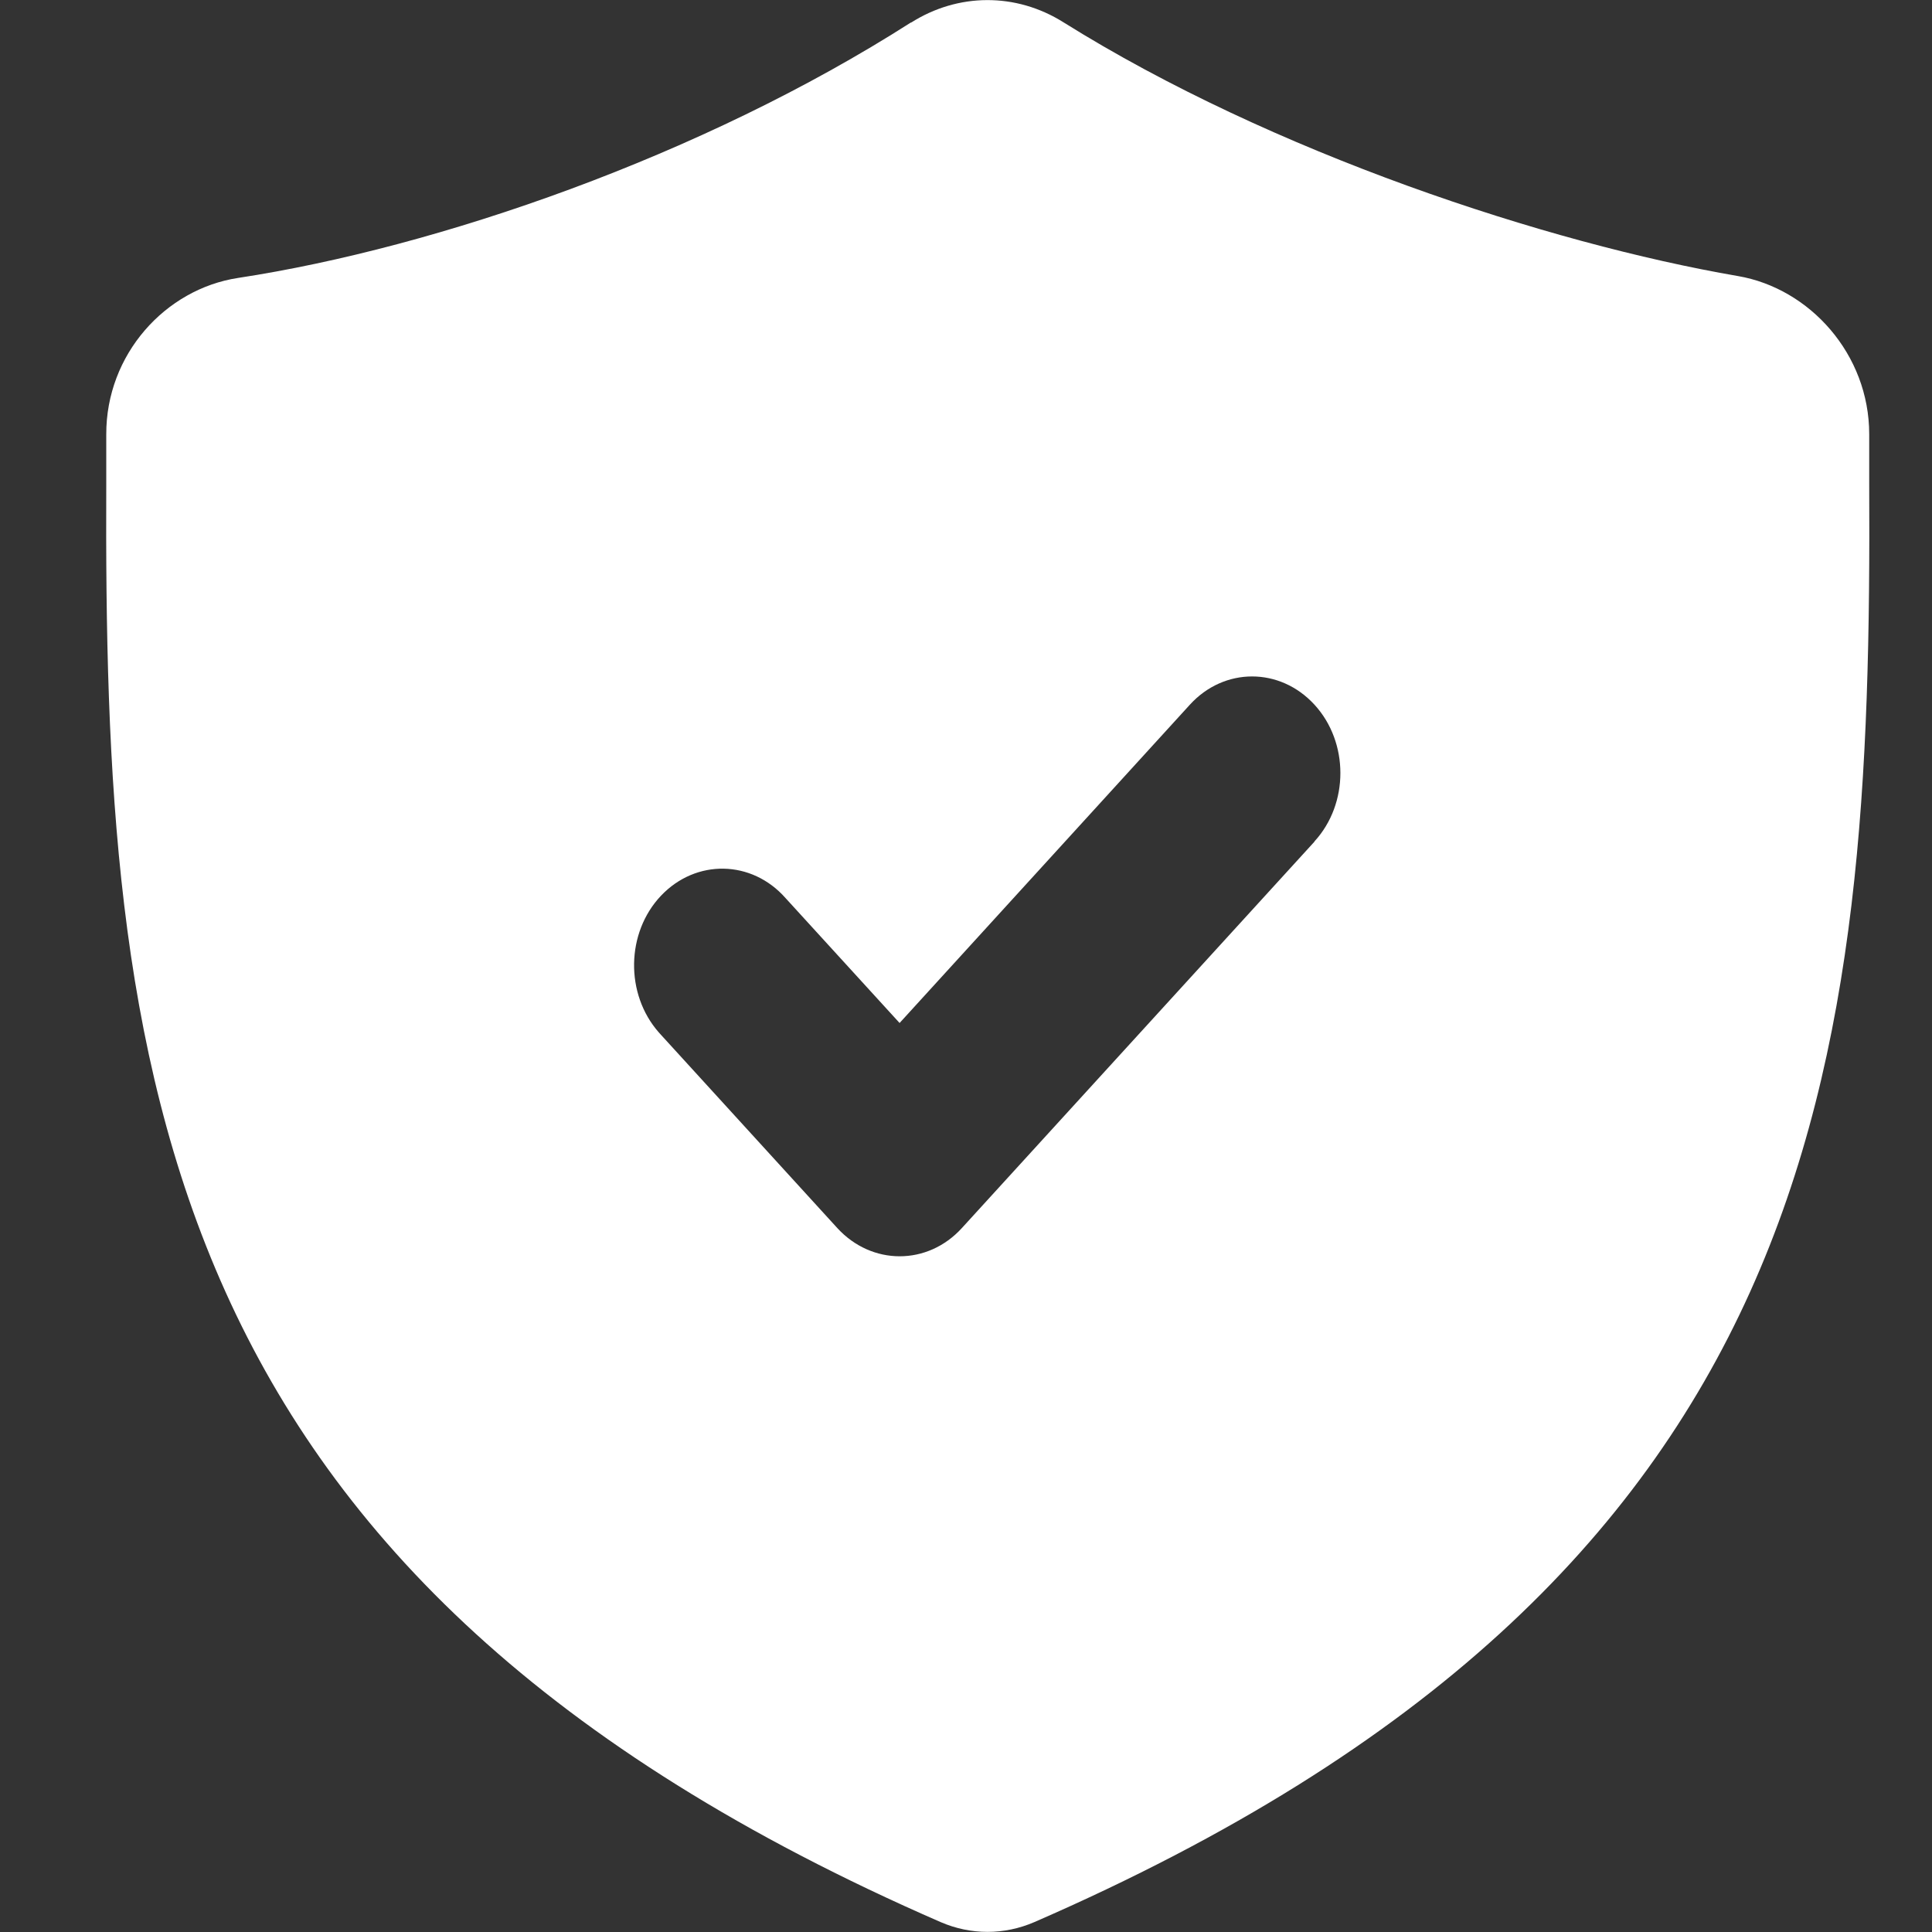
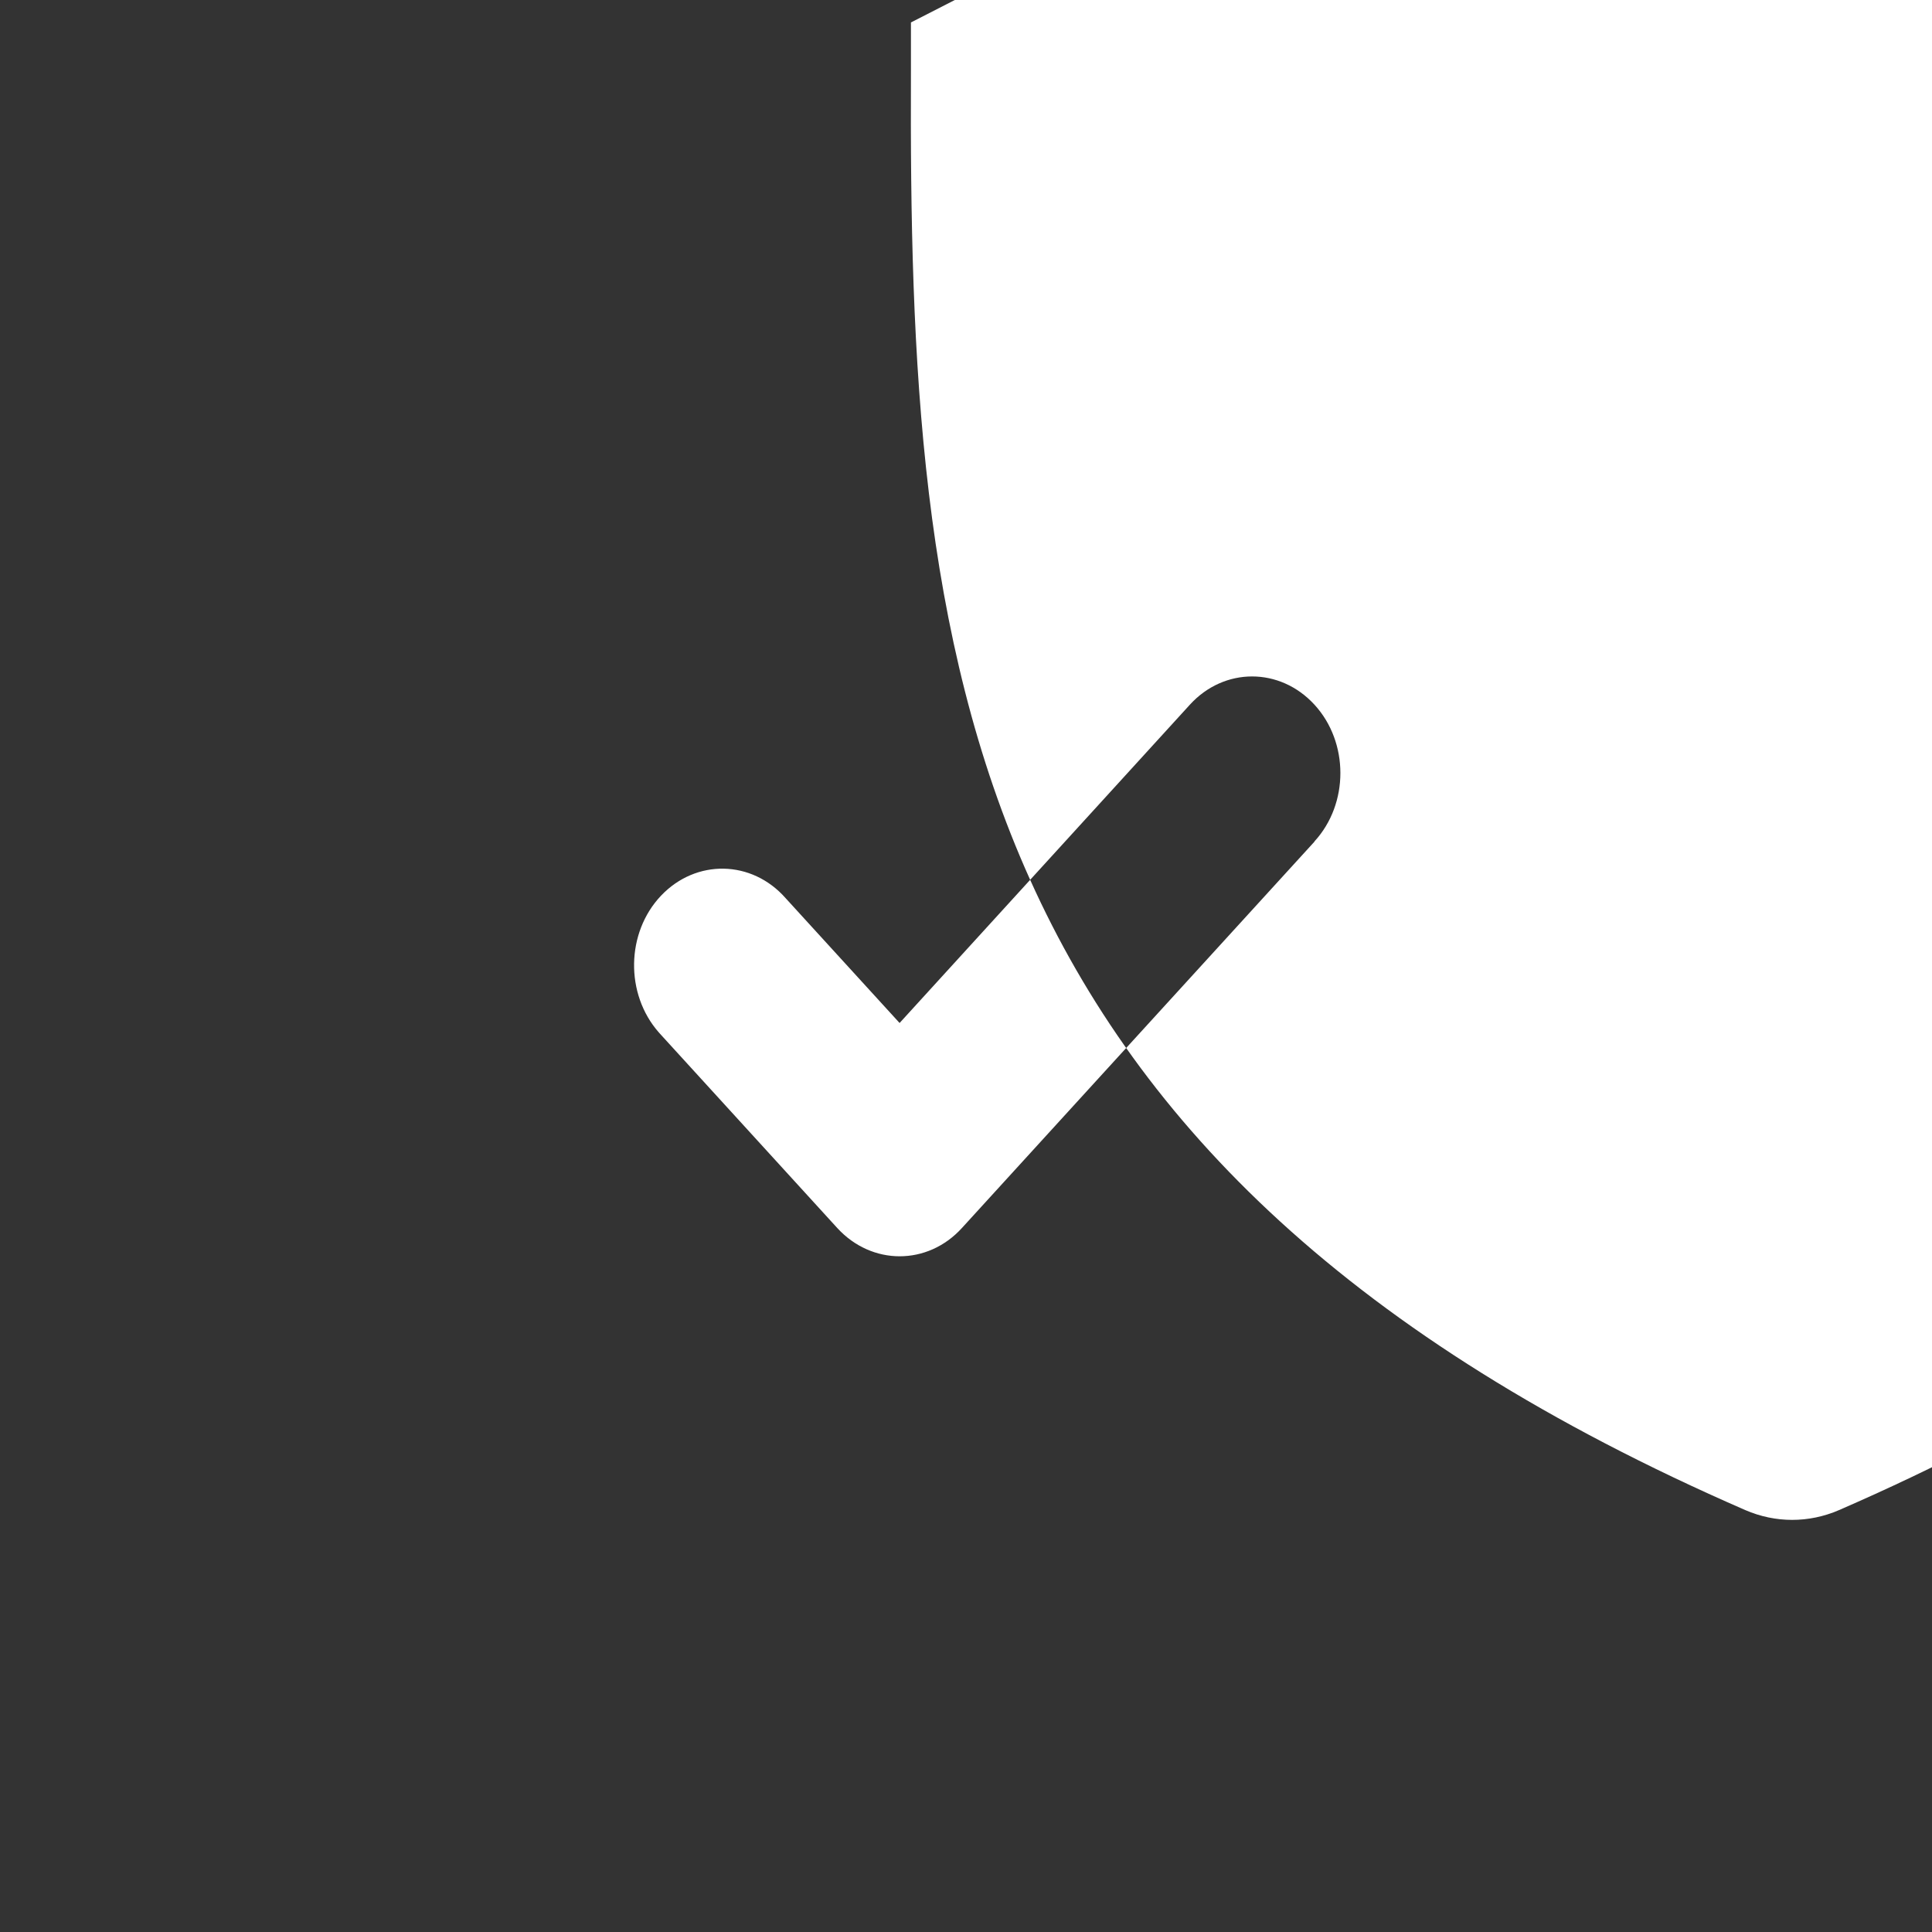
<svg xmlns="http://www.w3.org/2000/svg" id="Calque_1" version="1.1" viewBox="0 0 800 800">
  <rect x="0" y="0" width="800" height="800" fill="#333333" stroke="none" />
  <defs>
    <style>
      .st0 {
        fill: #fff;
        fill-rule: evenodd;
      }
    </style>
  </defs>
-   <path class="st0" d="M377.2,9.3c-86.5,55.3-196,93.2-278.7,105.8-30,4.6-54.6,31.6-54.5,64.8v19.9c-1,241.7,17.5,453.3,345.5,596.1,12.5,5.4,26.3,5.4,38.8,0,328.2-142.8,346.9-354.4,345.7-596.1v-20c0-33.1-24.6-60.4-54.4-65.5-78.5-13.5-192.8-51-279.3-105.1-19.6-12.3-43.6-12.2-63.1.2h0ZM544.3,348.4c14.3-15.6,14.3-41,0-56.6-14.3-15.6-37.4-15.6-51.6,0l-120.2,131.8-47.2-51.7c-14-15.9-37.1-16.3-51.6-1-14.5,15.3-14.9,40.7-.9,56.6.3.3.6.7.9,1l73,80c14.3,15.6,37.4,15.6,51.6,0l146-160h0Z" />
+   <path class="st0" d="M377.2,9.3v19.9c-1,241.7,17.5,453.3,345.5,596.1,12.5,5.4,26.3,5.4,38.8,0,328.2-142.8,346.9-354.4,345.7-596.1v-20c0-33.1-24.6-60.4-54.4-65.5-78.5-13.5-192.8-51-279.3-105.1-19.6-12.3-43.6-12.2-63.1.2h0ZM544.3,348.4c14.3-15.6,14.3-41,0-56.6-14.3-15.6-37.4-15.6-51.6,0l-120.2,131.8-47.2-51.7c-14-15.9-37.1-16.3-51.6-1-14.5,15.3-14.9,40.7-.9,56.6.3.3.6.7.9,1l73,80c14.3,15.6,37.4,15.6,51.6,0l146-160h0Z" />
</svg>